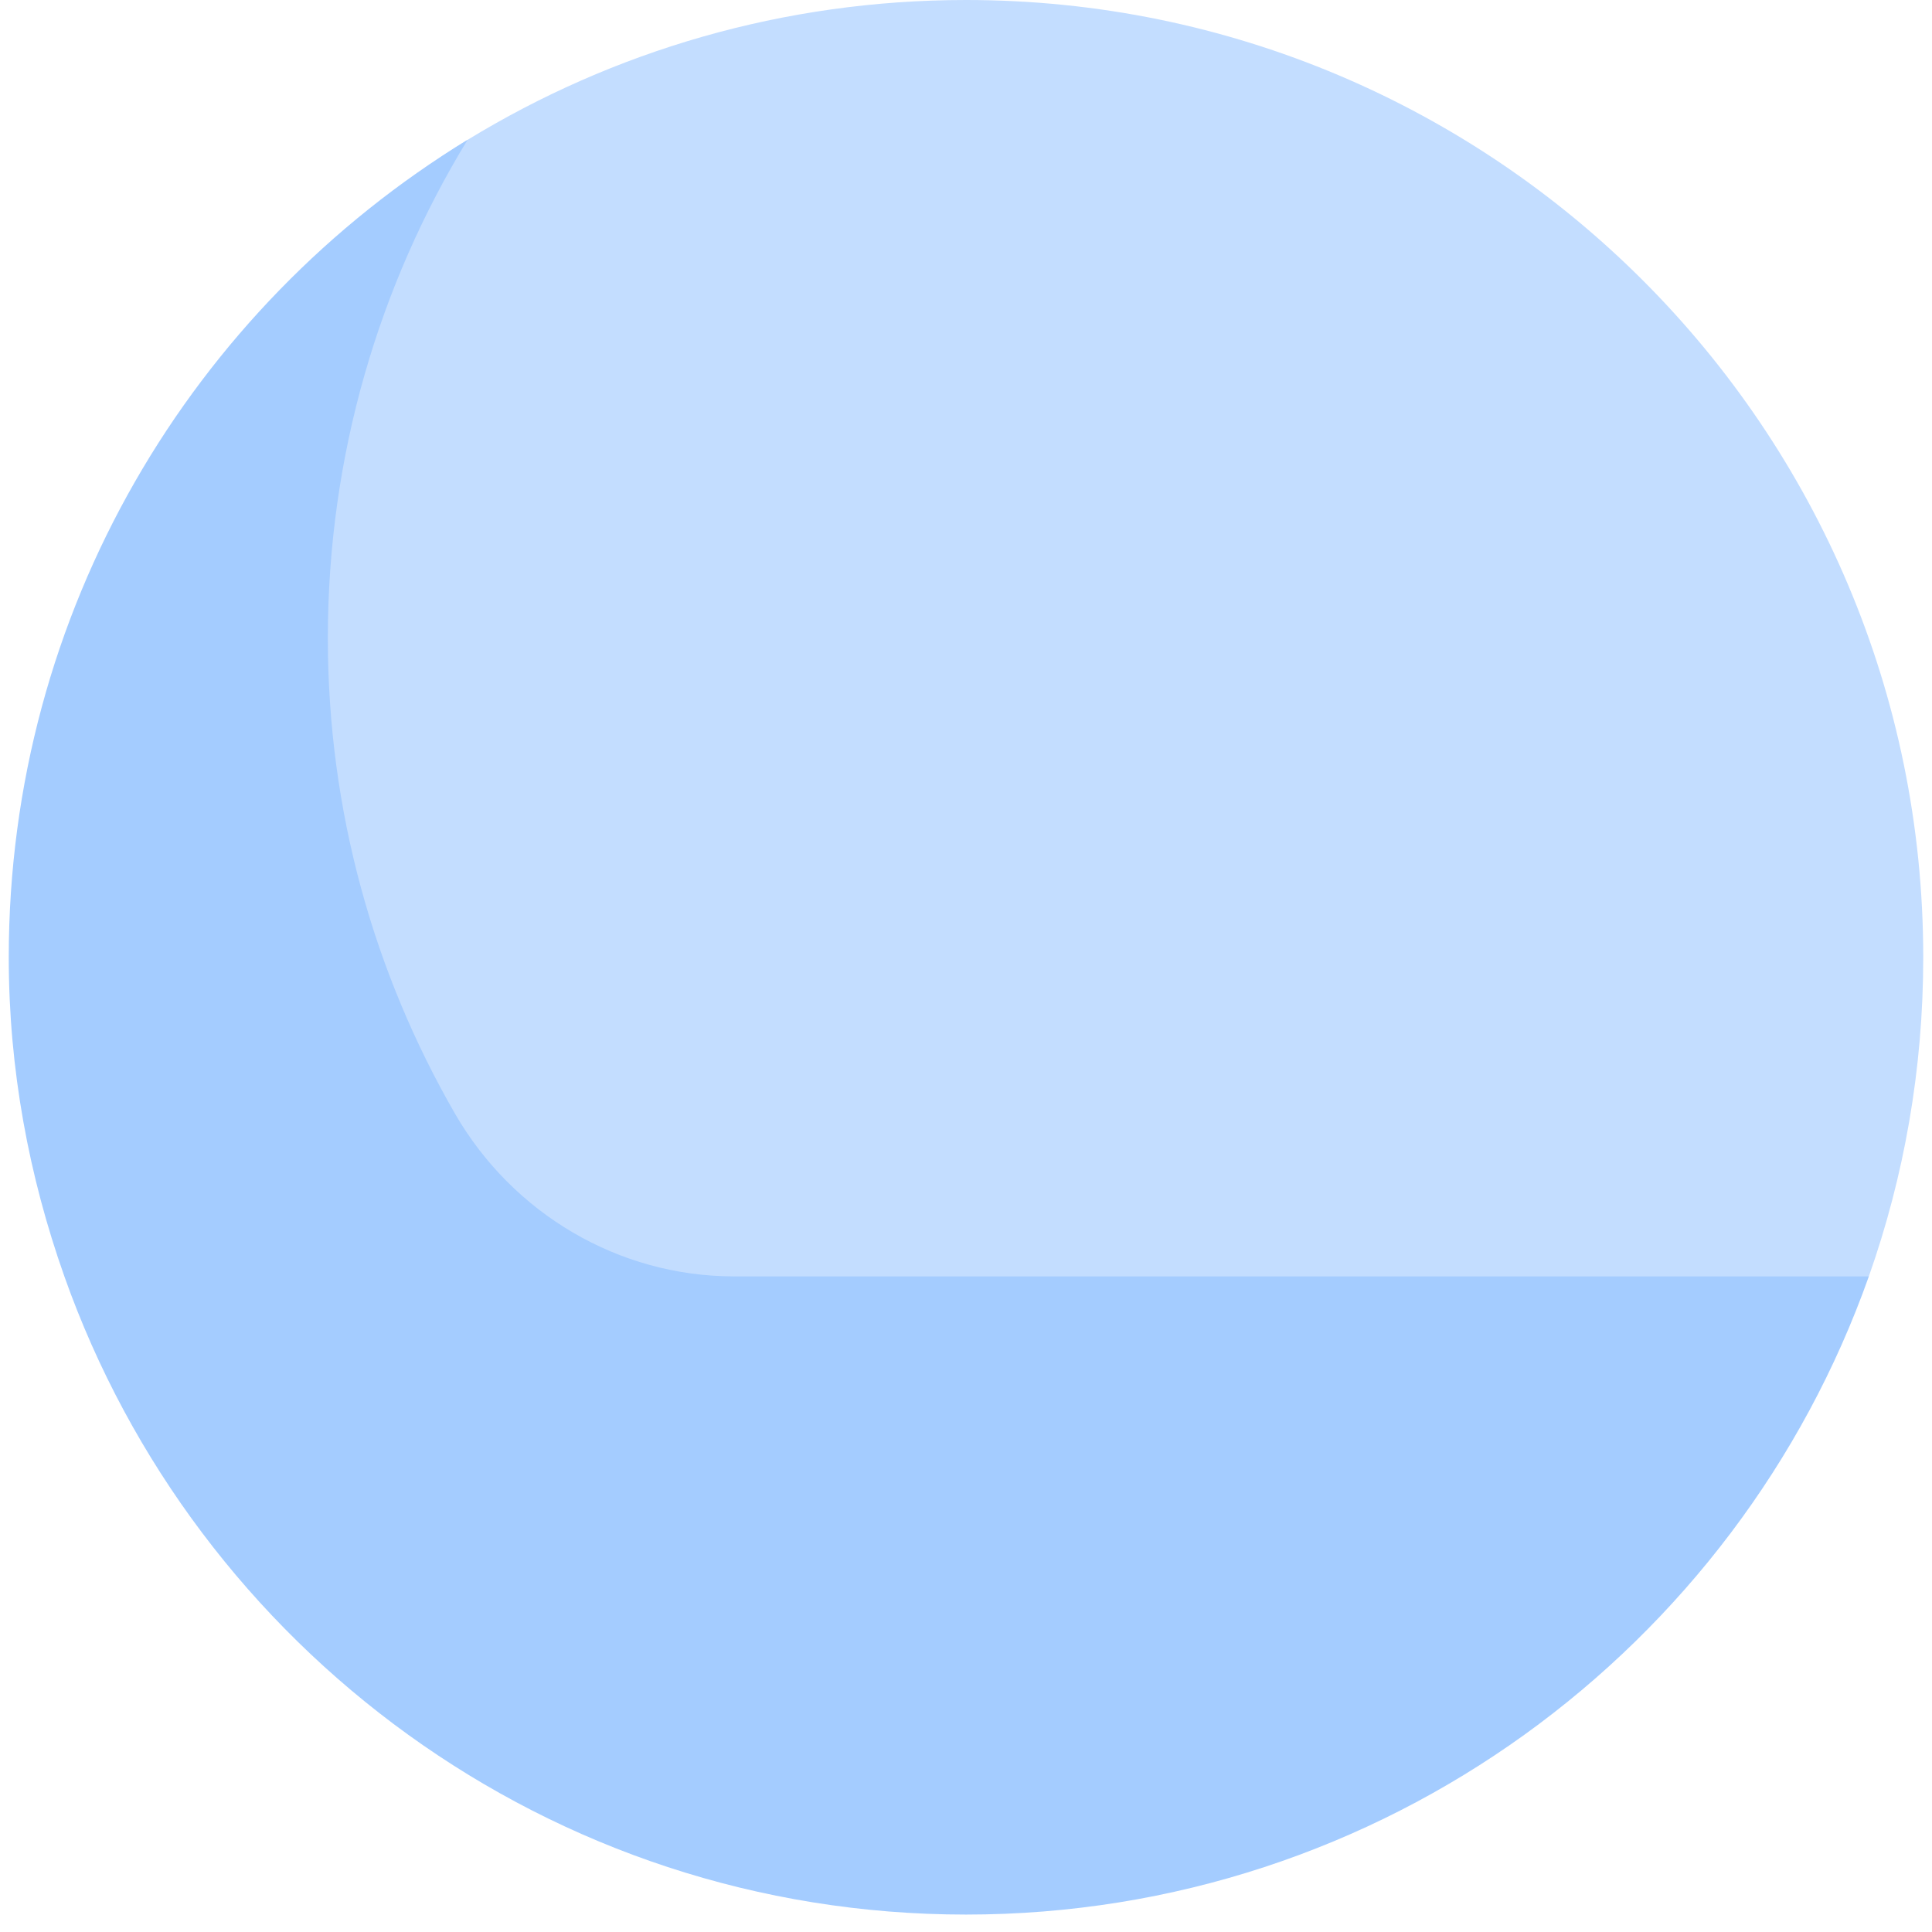
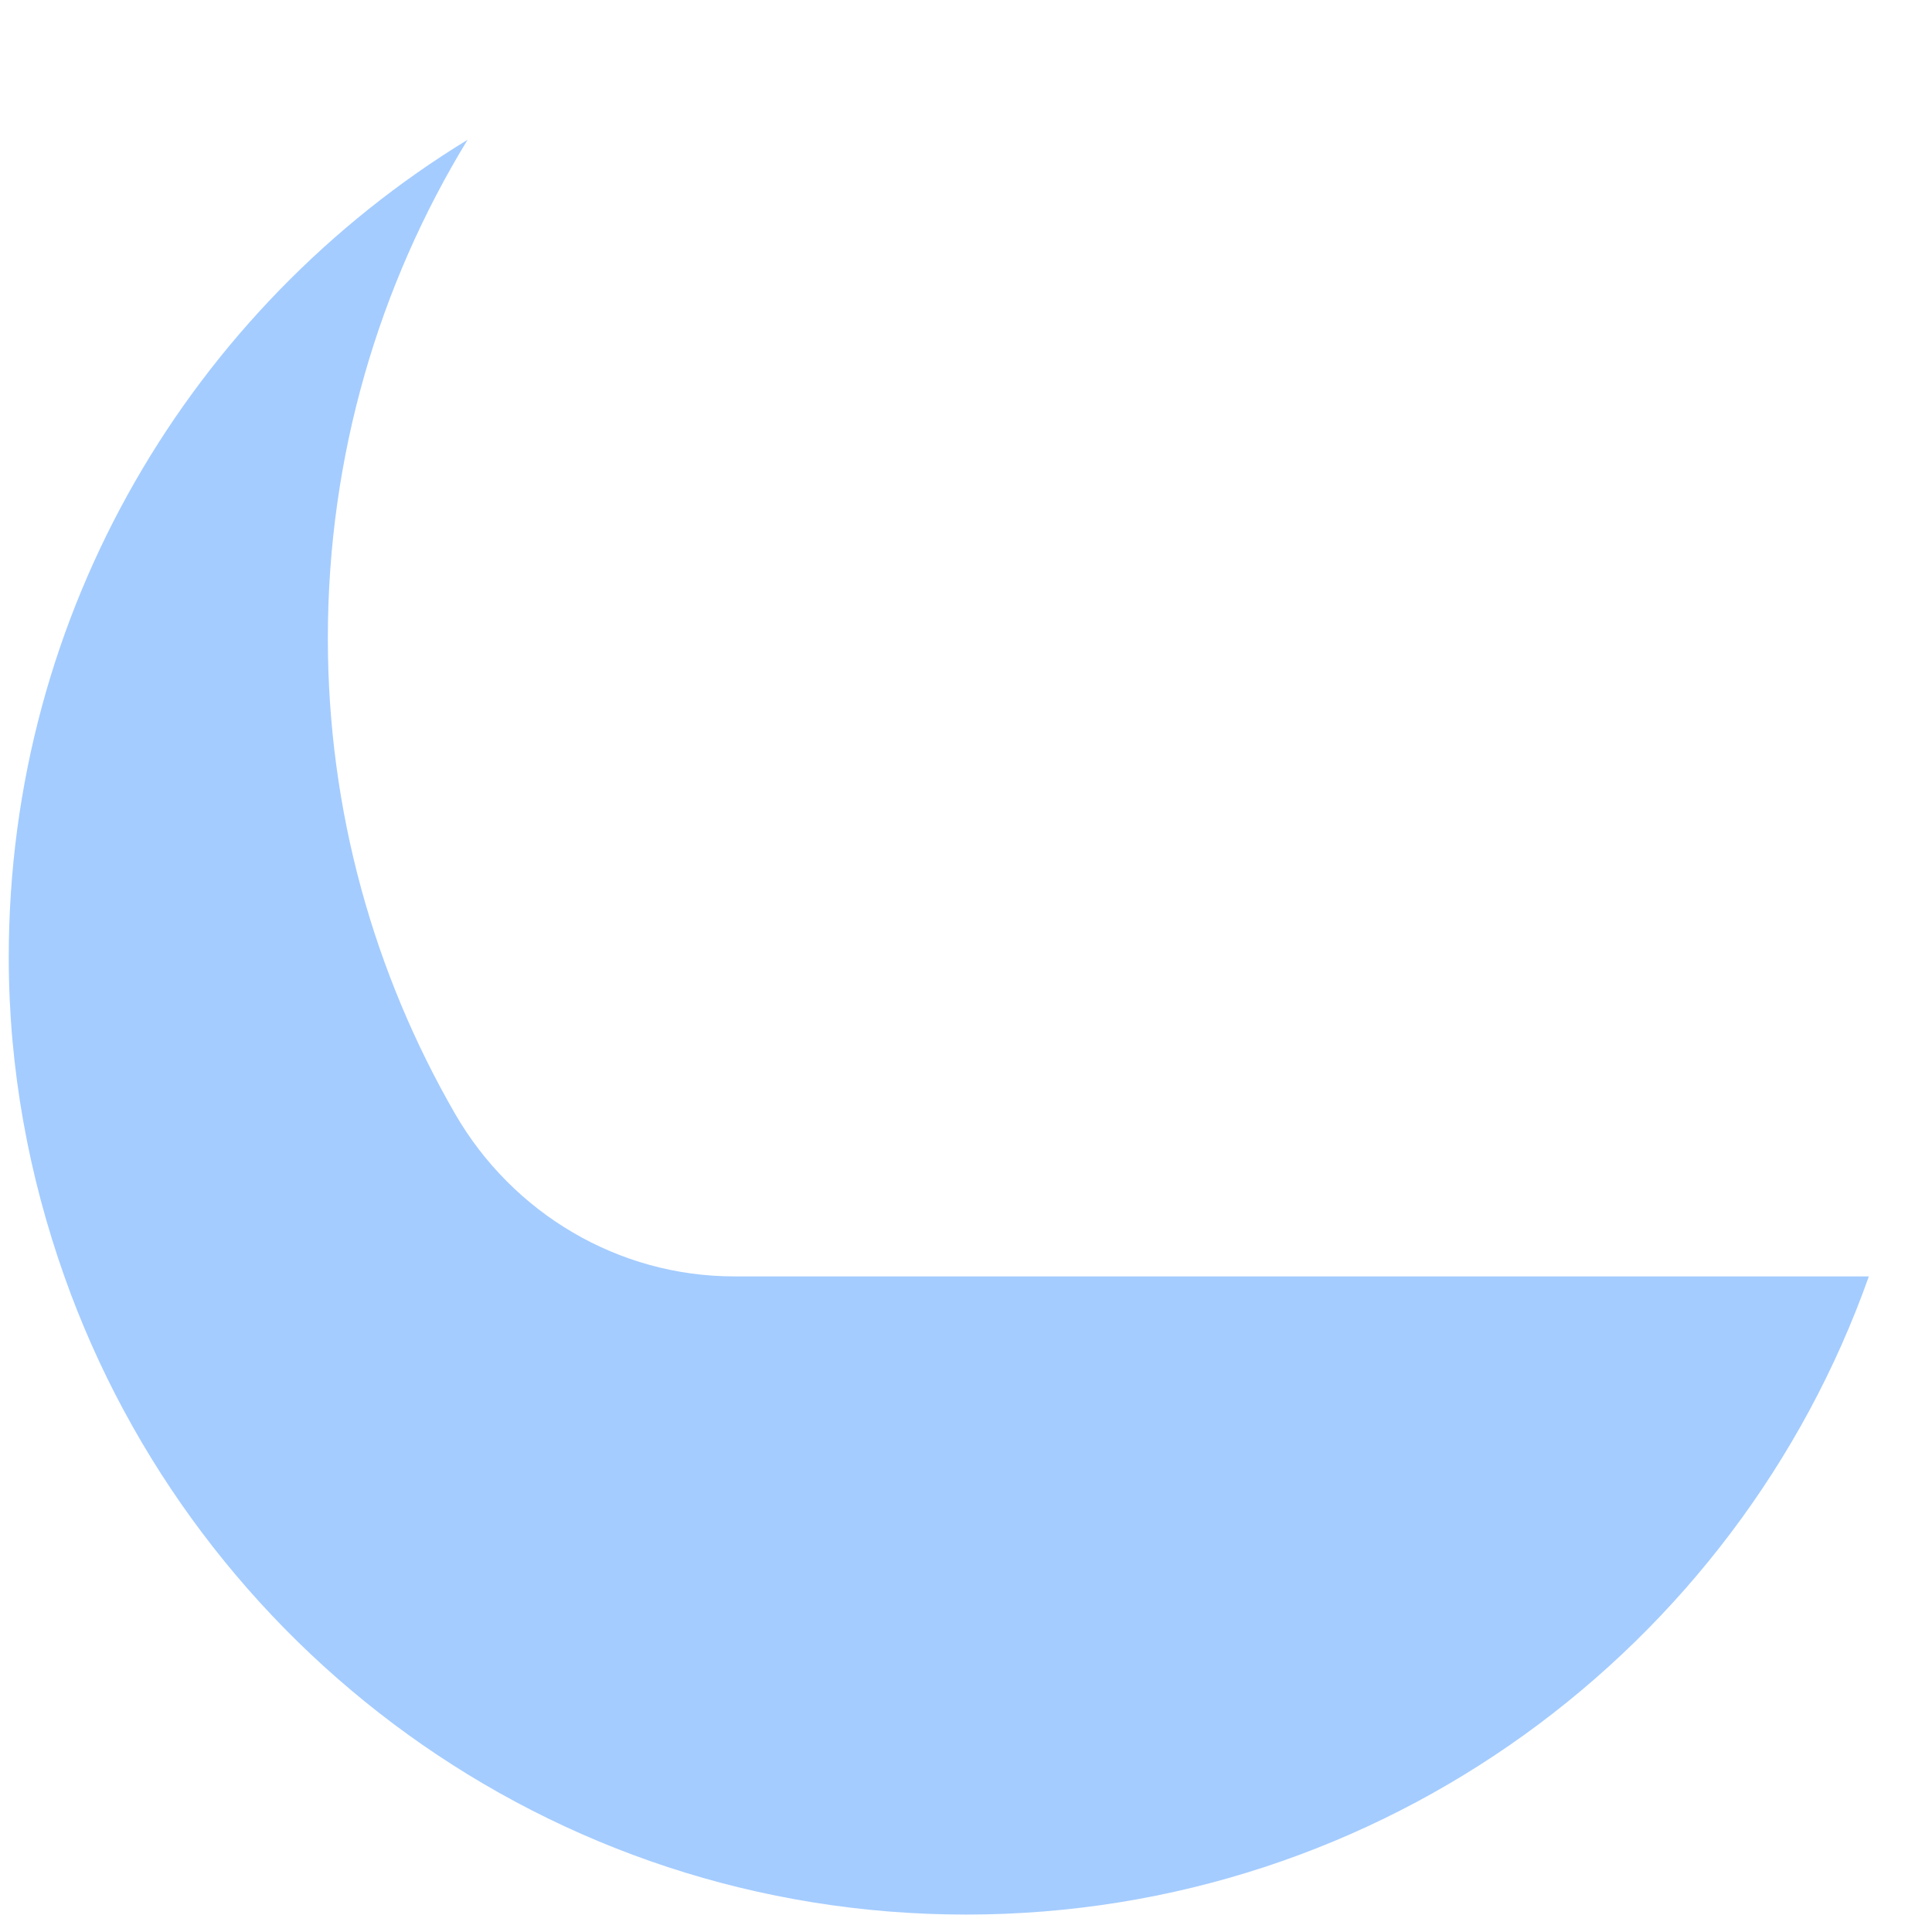
<svg xmlns="http://www.w3.org/2000/svg" width="100" height="100" viewBox="0 0 100 100" fill="none">
-   <path d="M99.547 49.551C99.547 55.34 98.555 60.898 96.731 66.066C96.731 66.066 67.656 95.18 46.082 95.18C18.715 95.18 6 76.914 6 49.551C6 31.633 9.961 15.941 24.203 7.238C31.719 2.645 40.551 0 50 0C77.363 0 99.547 22.184 99.547 49.551Z" fill="#C3DDFF" />
  <path d="M38 66.066C32.02 66.066 26.535 62.816 23.547 57.637C19.371 50.391 16.969 42 16.969 33.031C16.969 23.586 19.617 14.746 24.203 7.234C9.953 15.938 0.453 31.629 0.453 49.551C0.453 55.348 1.5 60.891 3.332 66.066C10.141 85.297 28.438 99.098 50 99.098C71.562 99.098 89.922 85.297 96.731 66.066H38Z" fill="#A4CCFF" />
</svg>